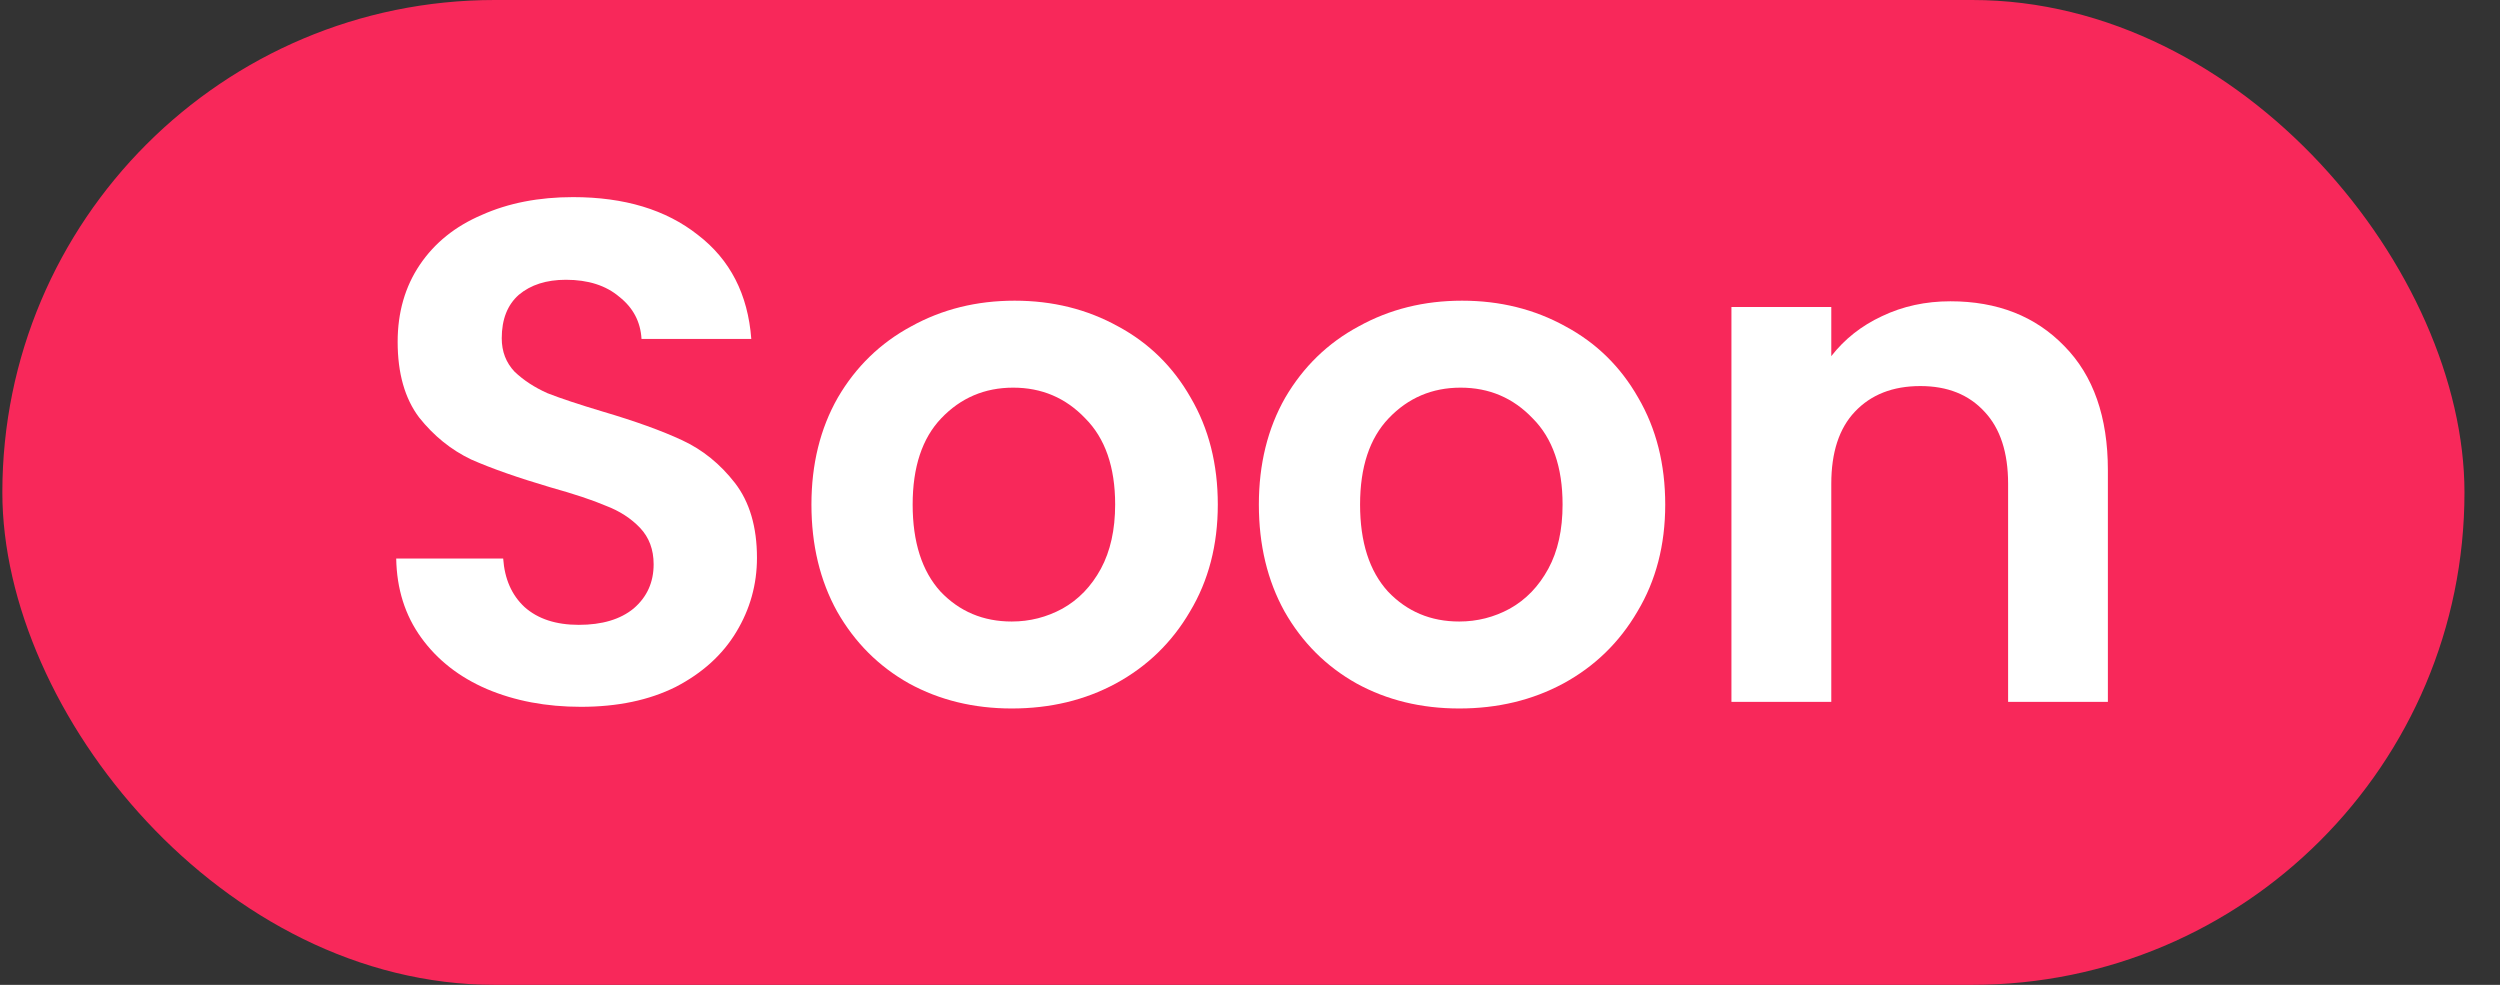
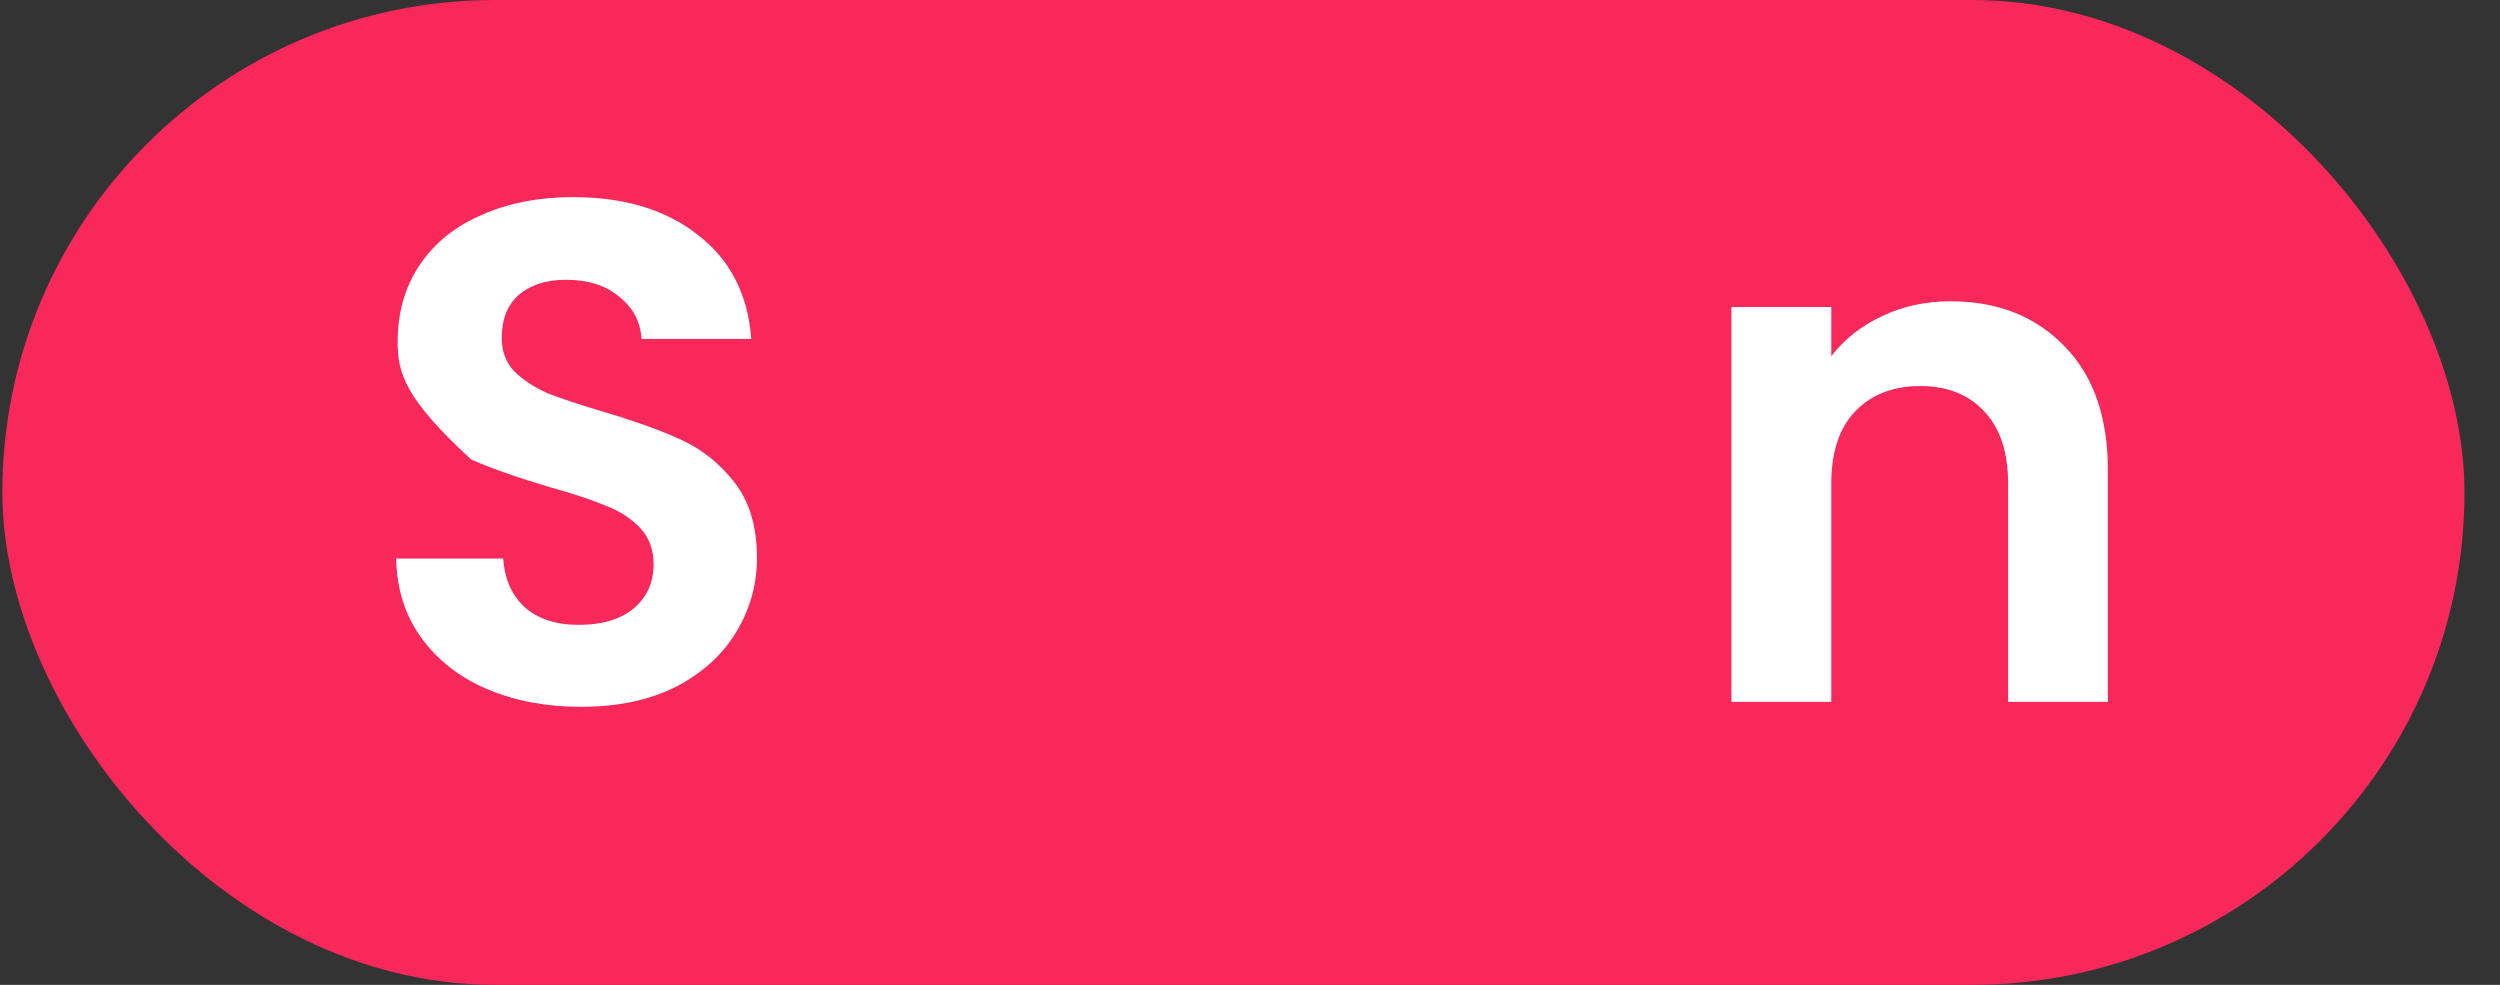
<svg xmlns="http://www.w3.org/2000/svg" width="33" height="13" viewBox="0 0 33 13" fill="none">
  <rect x="0" y="0" width="33" height="13" fill="#333333" stroke="none" />
  <rect x="0.031" width="32.5" height="13" rx="6.5" fill="#F8285A" />
  <path d="M25.745 3.977C26.366 3.977 26.868 4.174 27.25 4.569C27.633 4.958 27.824 5.504 27.824 6.207V9.265H26.507V6.386C26.507 5.972 26.403 5.655 26.196 5.435C25.989 5.209 25.707 5.096 25.349 5.096C24.985 5.096 24.697 5.209 24.484 5.435C24.276 5.655 24.173 5.972 24.173 6.386V9.265H22.855V4.052H24.173V4.701C24.349 4.475 24.571 4.3 24.841 4.174C25.117 4.042 25.418 3.977 25.745 3.977Z" fill="white" />
-   <path d="M19.262 9.352C18.76 9.352 18.308 9.242 17.907 9.022C17.505 8.797 17.188 8.48 16.956 8.072C16.73 7.664 16.617 7.194 16.617 6.66C16.617 6.127 16.733 5.656 16.965 5.249C17.204 4.841 17.527 4.527 17.935 4.308C18.343 4.082 18.797 3.969 19.299 3.969C19.801 3.969 20.256 4.082 20.664 4.308C21.072 4.527 21.392 4.841 21.624 5.249C21.862 5.656 21.981 6.127 21.981 6.66C21.981 7.194 21.859 7.664 21.614 8.072C21.376 8.48 21.05 8.797 20.636 9.022C20.228 9.242 19.77 9.352 19.262 9.352ZM19.262 8.204C19.5 8.204 19.723 8.147 19.93 8.034C20.143 7.915 20.312 7.739 20.438 7.507C20.564 7.275 20.626 6.993 20.626 6.66C20.626 6.165 20.494 5.785 20.231 5.522C19.974 5.252 19.657 5.117 19.28 5.117C18.904 5.117 18.587 5.252 18.33 5.522C18.079 5.785 17.953 6.165 17.953 6.66C17.953 7.156 18.076 7.539 18.321 7.808C18.572 8.072 18.885 8.204 19.262 8.204Z" fill="white" />
-   <path d="M13.355 9.352C12.854 9.352 12.402 9.242 12 9.022C11.599 8.797 11.282 8.48 11.05 8.072C10.824 7.664 10.711 7.194 10.711 6.66C10.711 6.127 10.827 5.656 11.059 5.249C11.297 4.841 11.621 4.527 12.028 4.308C12.436 4.082 12.891 3.969 13.393 3.969C13.895 3.969 14.35 4.082 14.758 4.308C15.165 4.527 15.485 4.841 15.717 5.249C15.956 5.656 16.075 6.127 16.075 6.66C16.075 7.194 15.953 7.664 15.708 8.072C15.47 8.48 15.143 8.797 14.729 9.022C14.322 9.242 13.864 9.352 13.355 9.352ZM13.355 8.204C13.594 8.204 13.816 8.147 14.024 8.034C14.237 7.915 14.406 7.739 14.532 7.507C14.657 7.275 14.72 6.993 14.72 6.66C14.72 6.165 14.588 5.785 14.325 5.522C14.068 5.252 13.751 5.117 13.374 5.117C12.998 5.117 12.681 5.252 12.424 5.522C12.173 5.785 12.047 6.165 12.047 6.66C12.047 7.156 12.17 7.539 12.414 7.808C12.665 8.072 12.979 8.204 13.355 8.204Z" fill="white" />
-   <path d="M7.668 9.33C7.21 9.33 6.796 9.252 6.426 9.095C6.062 8.938 5.773 8.712 5.56 8.417C5.347 8.123 5.237 7.774 5.23 7.373H6.642C6.661 7.643 6.755 7.856 6.924 8.013C7.1 8.17 7.339 8.248 7.64 8.248C7.947 8.248 8.189 8.176 8.364 8.032C8.54 7.881 8.628 7.687 8.628 7.448C8.628 7.254 8.568 7.094 8.449 6.968C8.33 6.843 8.179 6.745 7.997 6.676C7.822 6.601 7.577 6.52 7.263 6.432C6.837 6.306 6.488 6.184 6.219 6.065C5.955 5.939 5.726 5.754 5.532 5.51C5.343 5.259 5.249 4.926 5.249 4.512C5.249 4.123 5.347 3.784 5.541 3.496C5.736 3.207 6.008 2.987 6.36 2.837C6.711 2.68 7.113 2.602 7.564 2.602C8.242 2.602 8.791 2.768 9.211 3.1C9.638 3.427 9.873 3.885 9.917 4.474H8.468C8.455 4.248 8.358 4.063 8.176 3.919C8 3.769 7.765 3.693 7.47 3.693C7.213 3.693 7.006 3.759 6.849 3.891C6.699 4.023 6.623 4.214 6.623 4.465C6.623 4.641 6.68 4.788 6.793 4.907C6.912 5.02 7.056 5.114 7.226 5.19C7.401 5.259 7.646 5.34 7.96 5.434C8.386 5.56 8.734 5.685 9.004 5.811C9.274 5.936 9.506 6.124 9.701 6.375C9.895 6.626 9.992 6.956 9.992 7.363C9.992 7.715 9.901 8.041 9.719 8.342C9.538 8.643 9.271 8.885 8.92 9.067C8.568 9.243 8.151 9.33 7.668 9.33Z" fill="white" />
+   <path d="M7.668 9.33C7.21 9.33 6.796 9.252 6.426 9.095C6.062 8.938 5.773 8.712 5.56 8.417C5.347 8.123 5.237 7.774 5.23 7.373H6.642C6.661 7.643 6.755 7.856 6.924 8.013C7.1 8.17 7.339 8.248 7.64 8.248C7.947 8.248 8.189 8.176 8.364 8.032C8.54 7.881 8.628 7.687 8.628 7.448C8.628 7.254 8.568 7.094 8.449 6.968C8.33 6.843 8.179 6.745 7.997 6.676C7.822 6.601 7.577 6.52 7.263 6.432C6.837 6.306 6.488 6.184 6.219 6.065C5.343 5.259 5.249 4.926 5.249 4.512C5.249 4.123 5.347 3.784 5.541 3.496C5.736 3.207 6.008 2.987 6.36 2.837C6.711 2.68 7.113 2.602 7.564 2.602C8.242 2.602 8.791 2.768 9.211 3.1C9.638 3.427 9.873 3.885 9.917 4.474H8.468C8.455 4.248 8.358 4.063 8.176 3.919C8 3.769 7.765 3.693 7.47 3.693C7.213 3.693 7.006 3.759 6.849 3.891C6.699 4.023 6.623 4.214 6.623 4.465C6.623 4.641 6.68 4.788 6.793 4.907C6.912 5.02 7.056 5.114 7.226 5.19C7.401 5.259 7.646 5.34 7.96 5.434C8.386 5.56 8.734 5.685 9.004 5.811C9.274 5.936 9.506 6.124 9.701 6.375C9.895 6.626 9.992 6.956 9.992 7.363C9.992 7.715 9.901 8.041 9.719 8.342C9.538 8.643 9.271 8.885 8.92 9.067C8.568 9.243 8.151 9.33 7.668 9.33Z" fill="white" />
</svg>